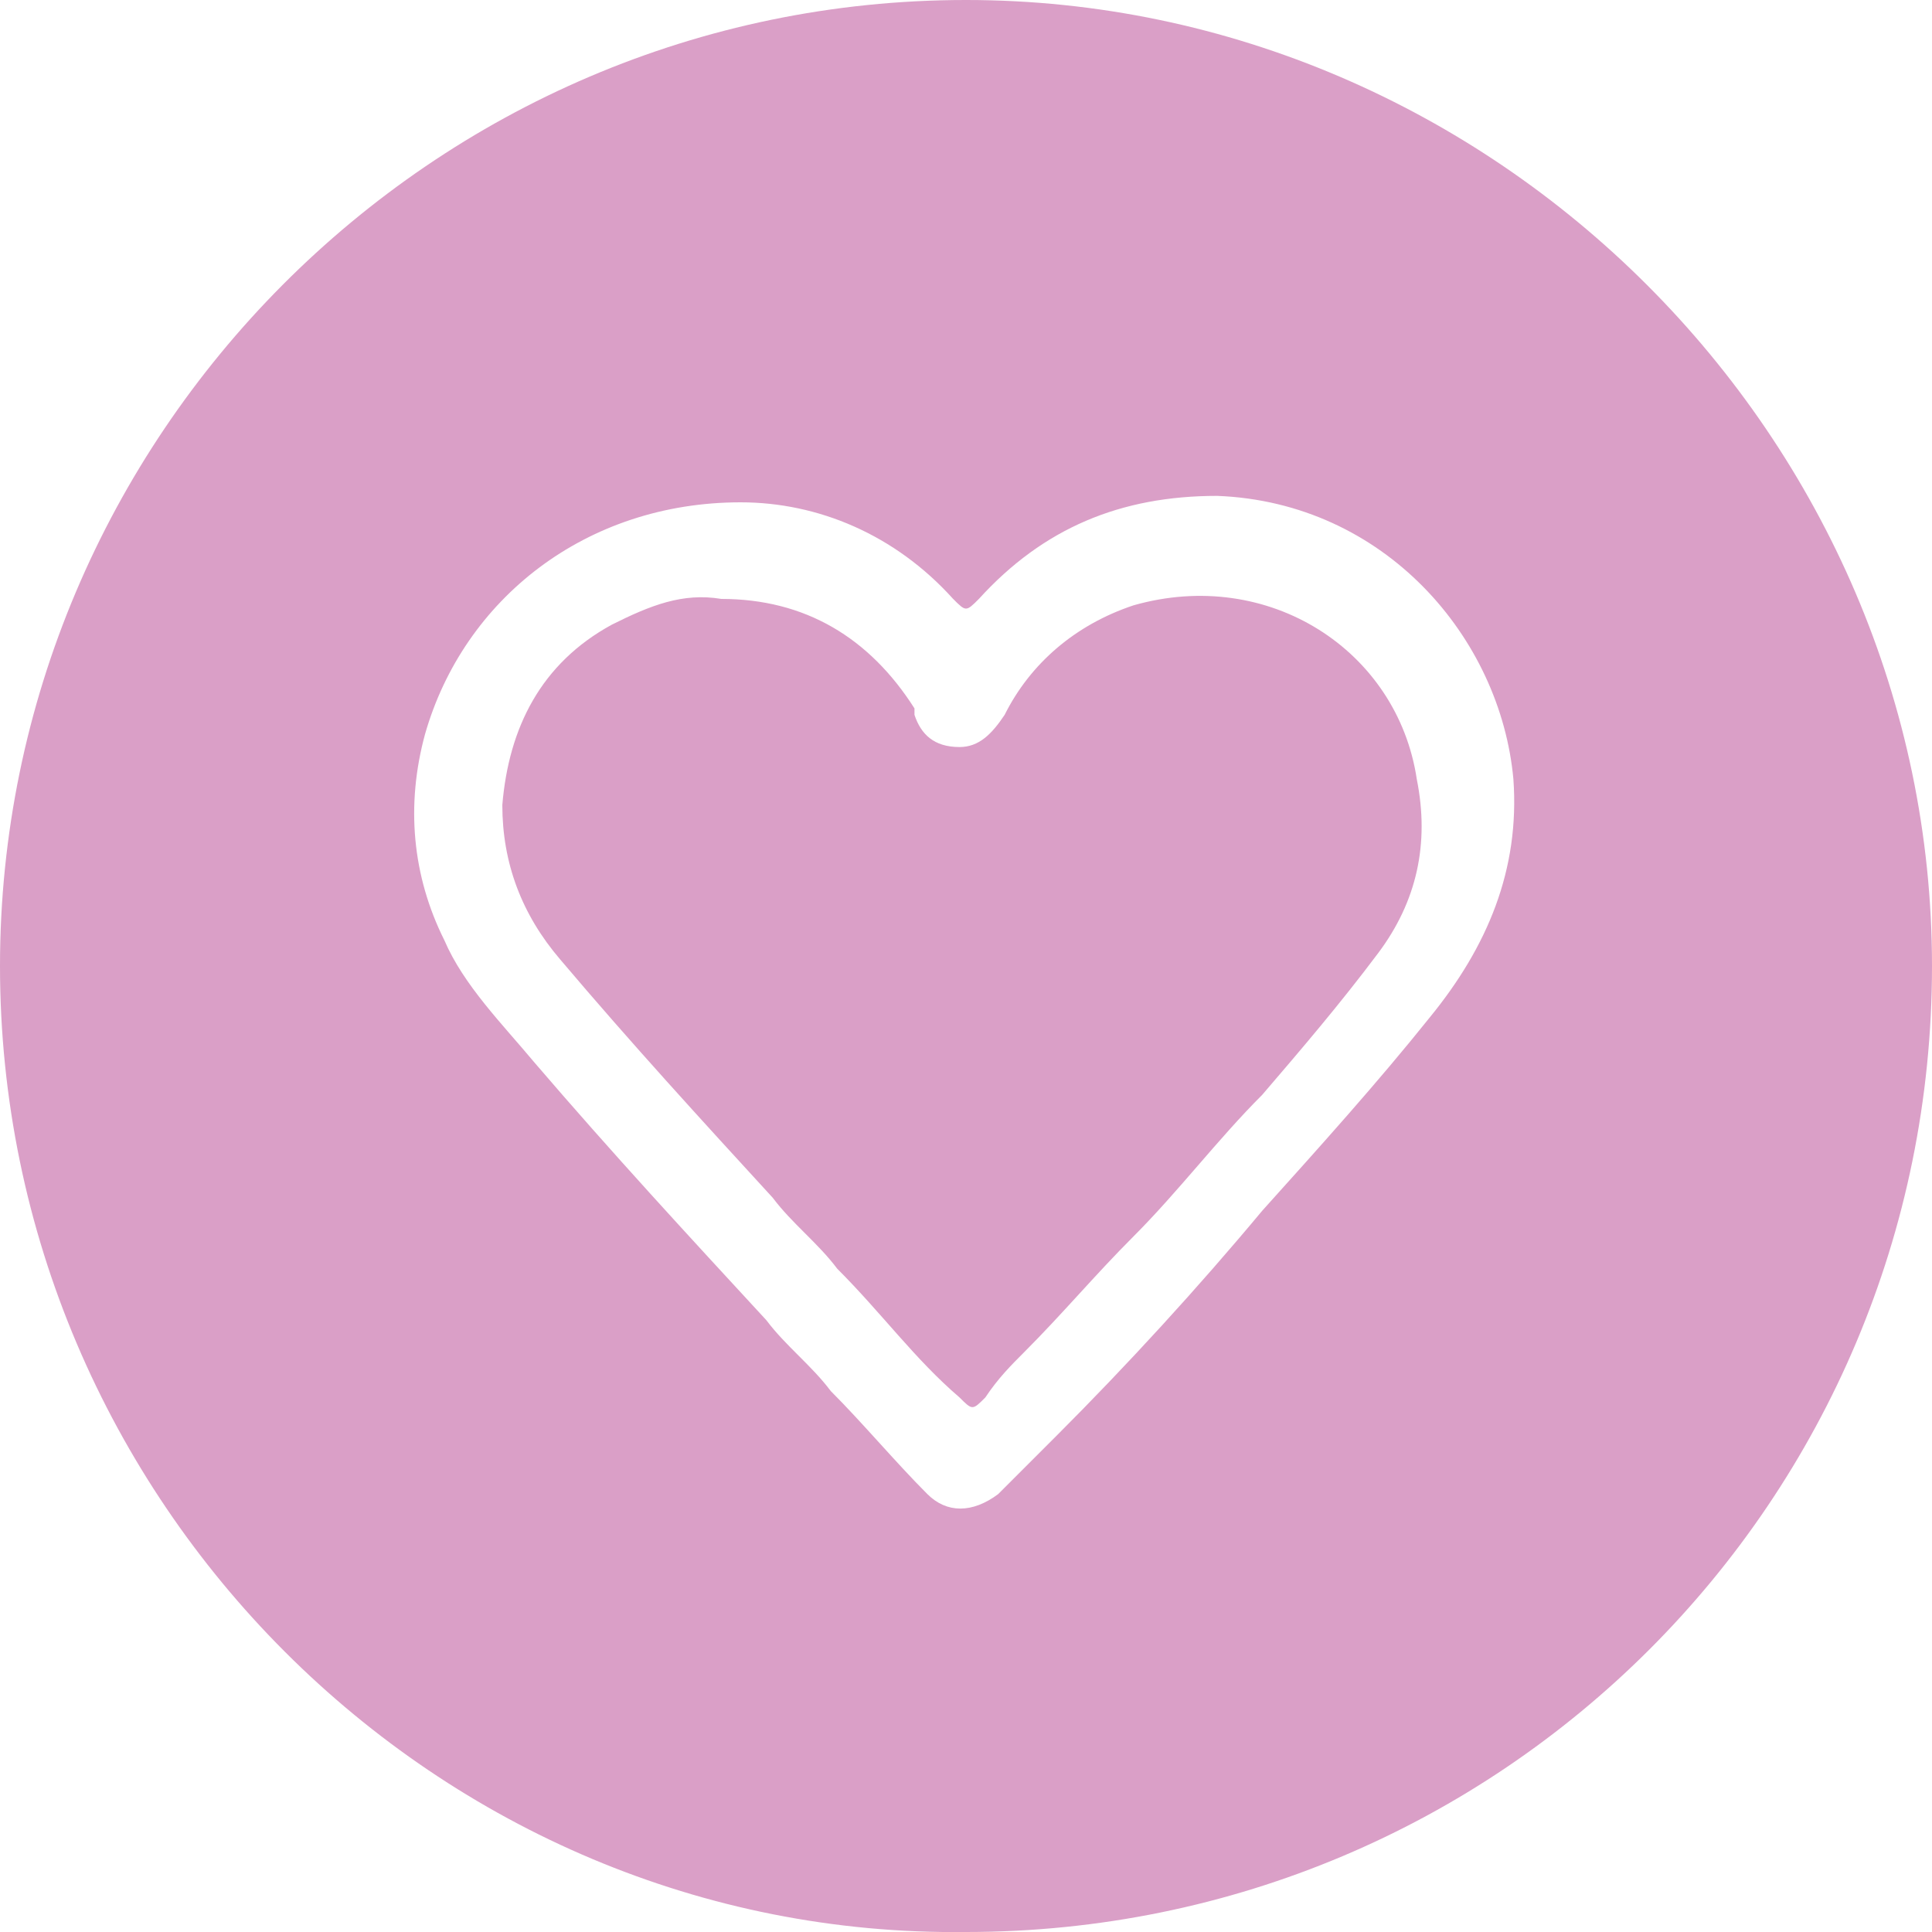
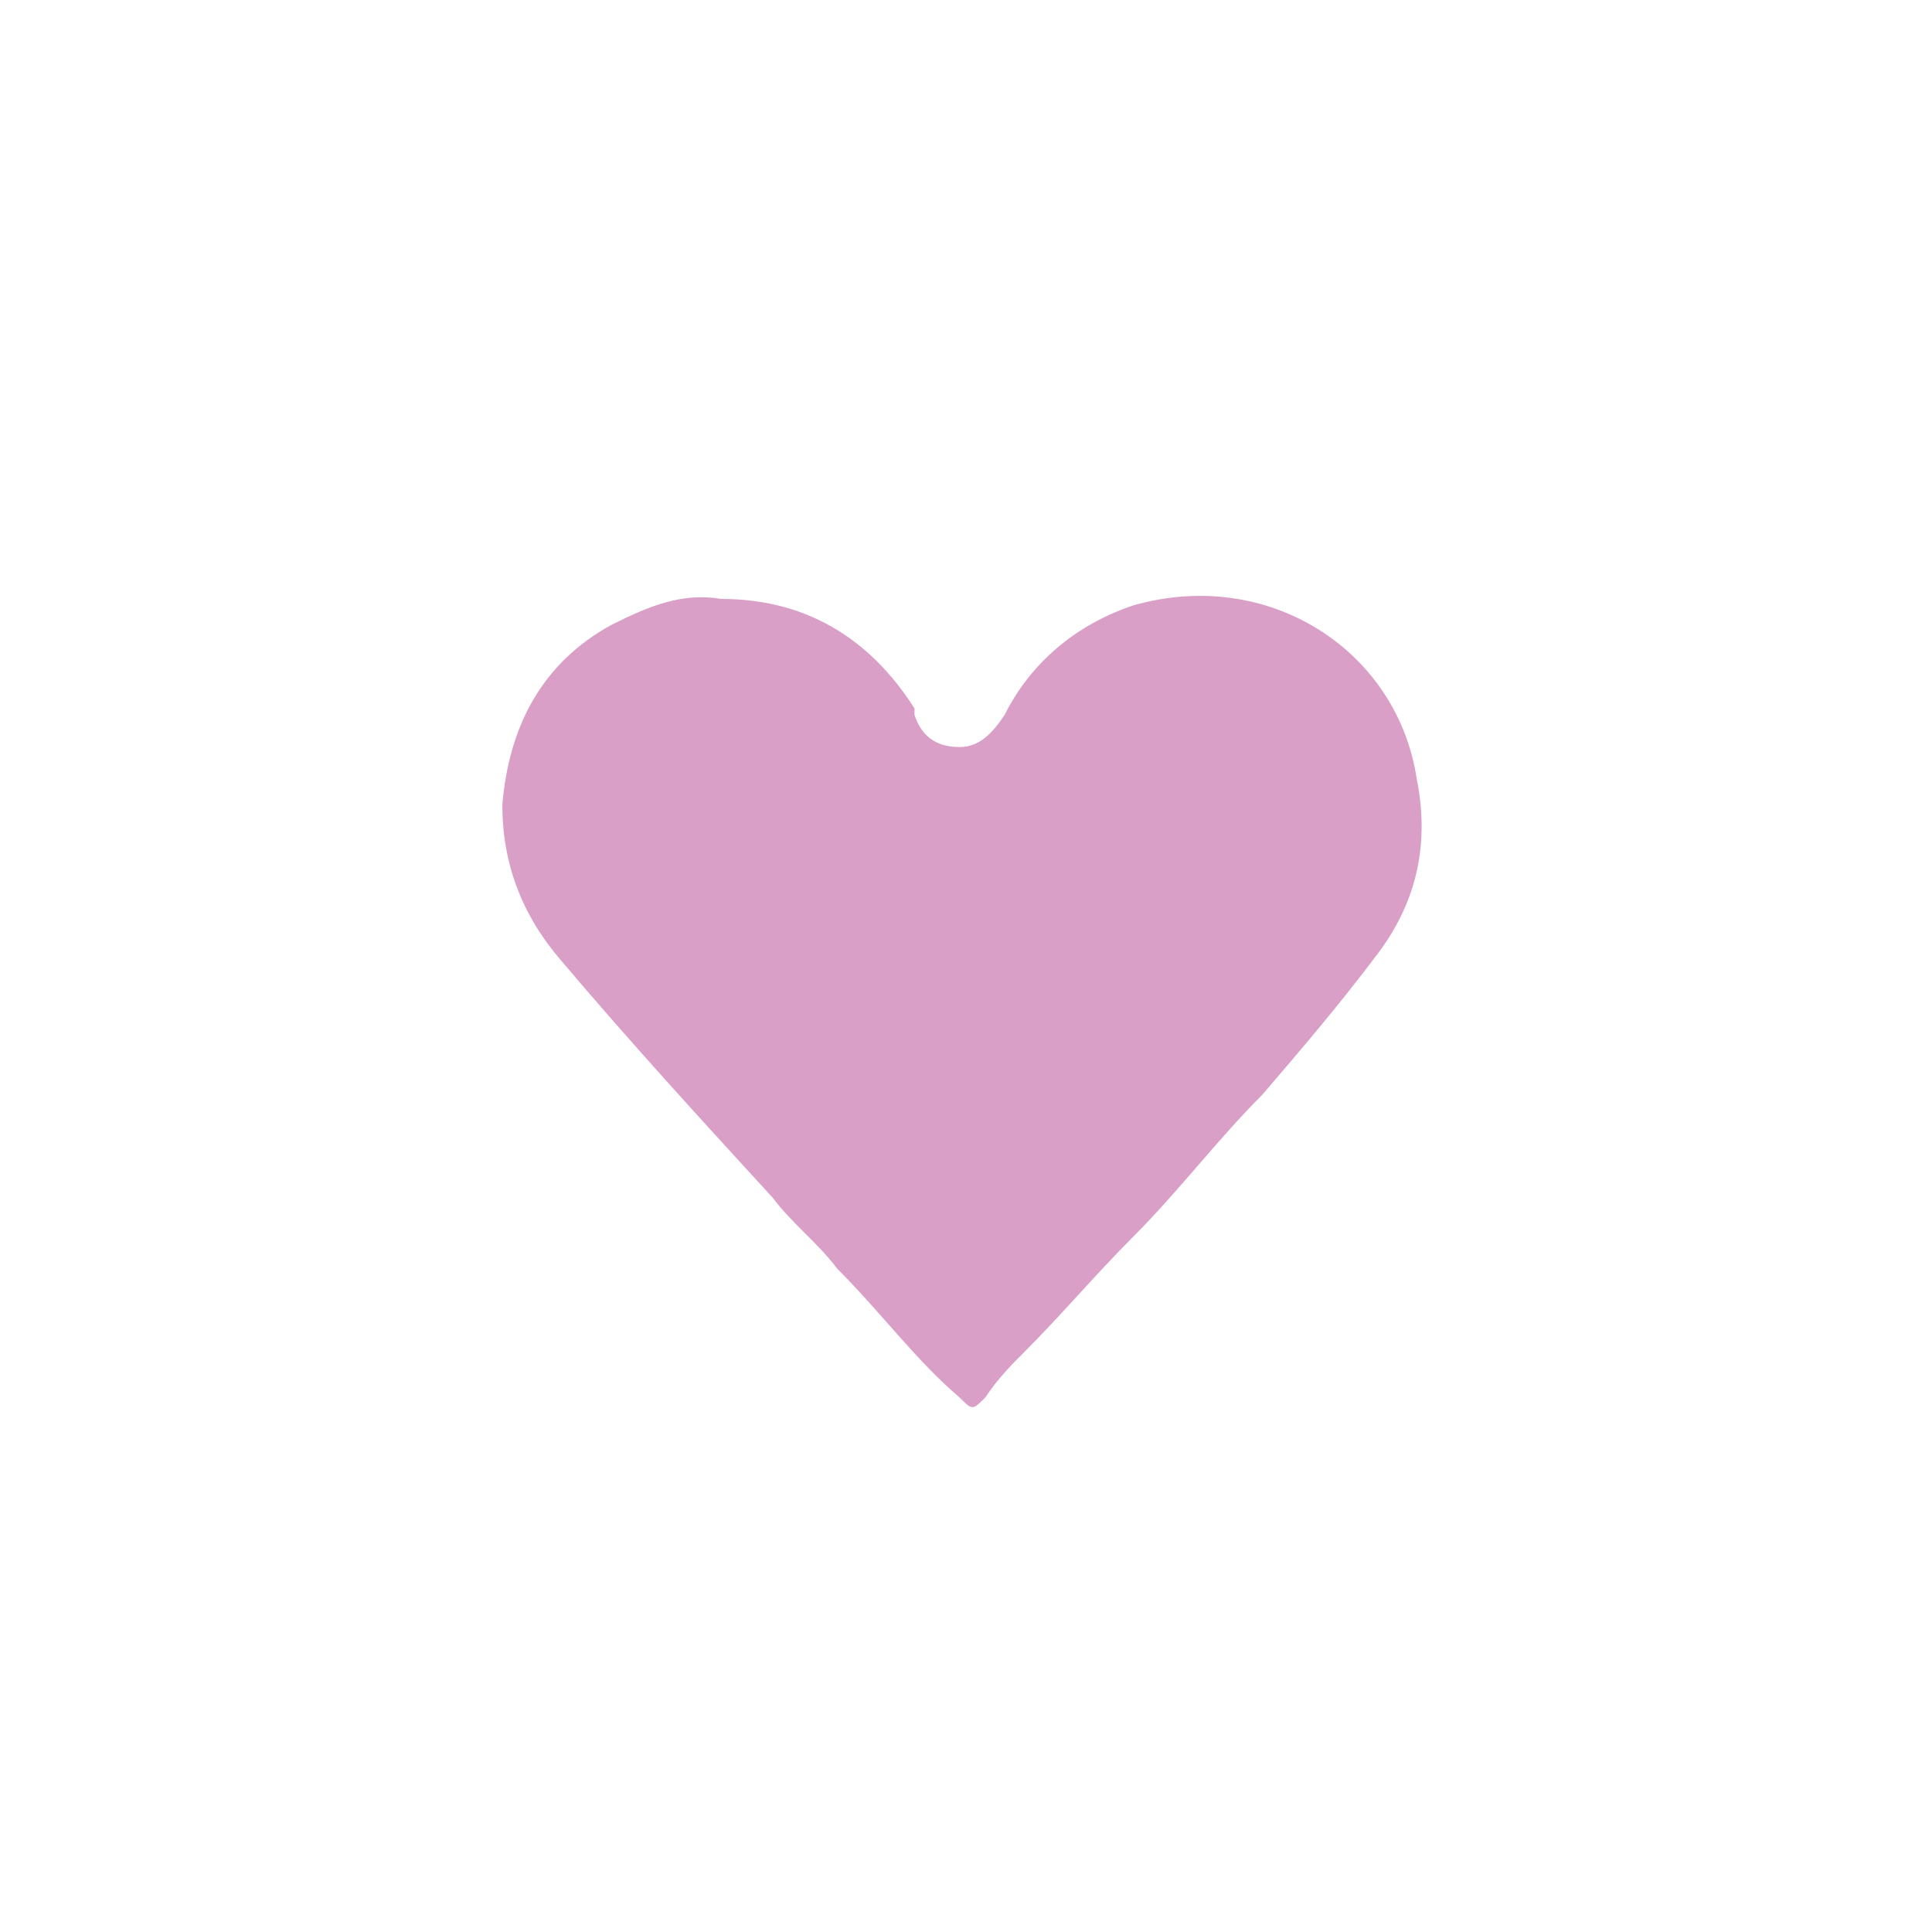
<svg xmlns="http://www.w3.org/2000/svg" version="1.1" id="Layer_1" x="0px" y="0px" viewBox="0 0 30 30" style="enable-background:new 0 0 30 30;" xml:space="preserve">
  <style type="text/css">
	.st0{fill:#DA9FC7;}
</style>
  <g>
-     <path class="st0" d="M15,30C6.8,30.1,0,23.3,0,15C0,6.8,6.7,0,15,0c8.2,0,15,6.8,15,15C30,23.3,23.3,30,15,30z M11.5,7.8   c-2.4,0-4.3,1.5-4.9,3.6c-0.3,1.1-0.2,2.2,0.3,3.2c0.3,0.7,0.9,1.3,1.4,1.9c1.2,1.4,2.4,2.7,3.6,4c0.3,0.4,0.7,0.7,1,1.1   c0.5,0.5,1,1.1,1.5,1.6c0.3,0.3,0.7,0.3,1.1,0c0.3-0.3,0.6-0.6,0.9-0.9c1.1-1.1,2.2-2.3,3.2-3.5c0.9-1,1.8-2,2.6-3   c0.9-1.1,1.4-2.3,1.3-3.7c-0.2-2.2-2-4.3-4.6-4.4c-1.5,0-2.7,0.5-3.7,1.6c-0.2,0.2-0.2,0.2-0.4,0C13.9,8.3,12.7,7.8,11.5,7.8z" />
    <path class="st0" d="M11.2,9.3c1.3,0,2.3,0.6,3,1.7c0,0,0,0.1,0,0.1c0.1,0.3,0.3,0.5,0.7,0.5c0.3,0,0.5-0.2,0.7-0.5   c0.4-0.8,1.1-1.4,2-1.7c2.1-0.6,4.1,0.7,4.4,2.7c0.2,1,0,1.9-0.6,2.7c-0.6,0.8-1.2,1.5-1.8,2.2c-0.7,0.7-1.3,1.5-2,2.2   c-0.6,0.6-1.1,1.2-1.7,1.8c-0.2,0.2-0.4,0.4-0.6,0.7c-0.2,0.2-0.2,0.2-0.4,0c-0.7-0.6-1.2-1.3-1.9-2c-0.3-0.4-0.7-0.7-1-1.1   c-1.1-1.2-2.2-2.4-3.3-3.7c-0.6-0.7-0.9-1.5-0.9-2.4c0.1-1.2,0.6-2.2,1.7-2.8C10.1,9.4,10.6,9.2,11.2,9.3z" />
  </g>
</svg>